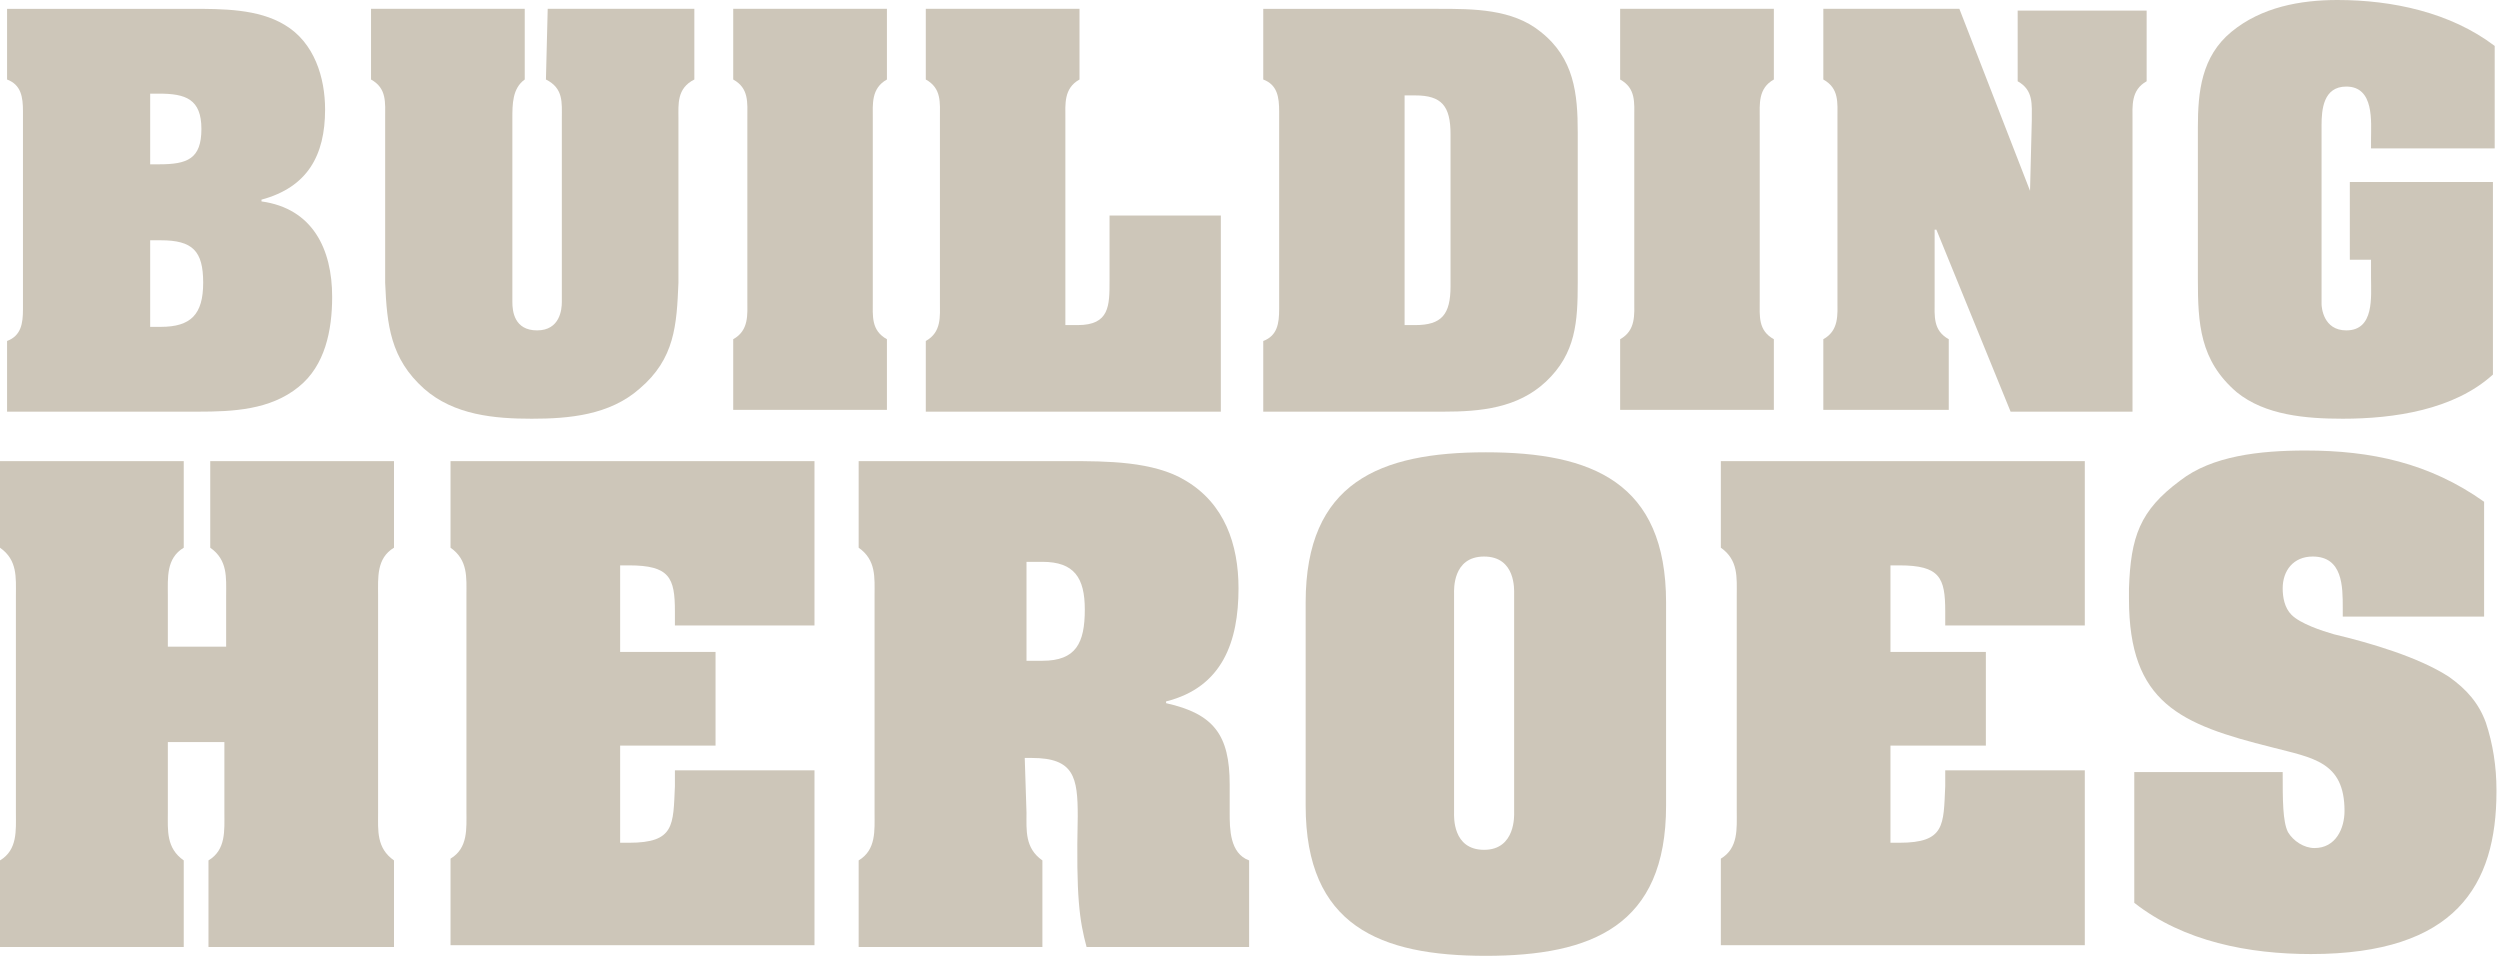
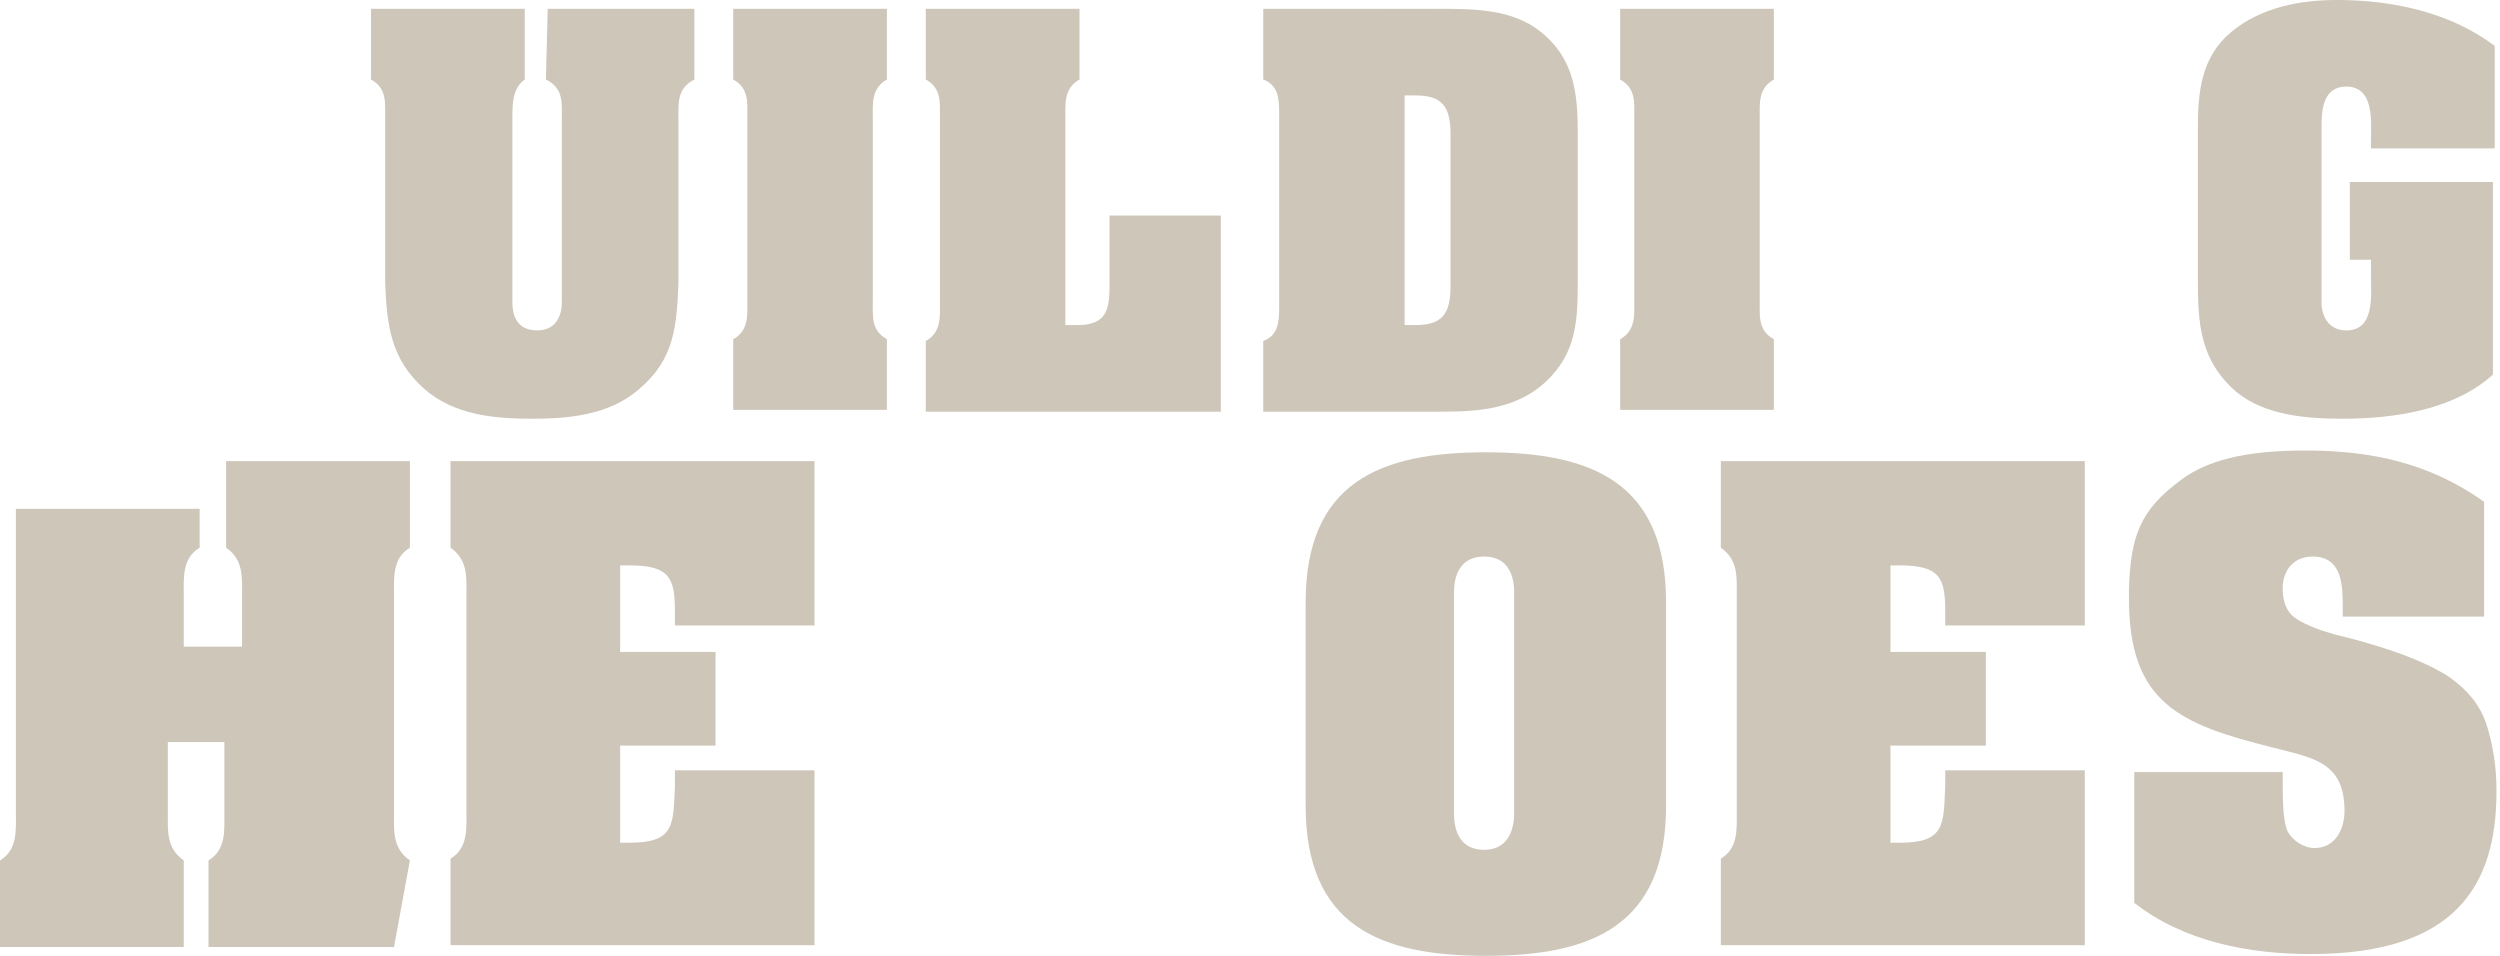
<svg xmlns="http://www.w3.org/2000/svg" viewBox="0 0 141.5 54.1">
-   <path fill="#CDC6B9" d="M0.4,23.3v-4c0.8-0.3,0.9-1,0.9-1.8V6.3c0-0.8-0.1-1.5-0.9-1.8v-4h10.4c1.8,0,3.8,0,5.3,0.9 c1.7,1,2.3,3,2.3,4.8c0,2.6-1,4.4-3.6,5.1v0.1c2.9,0.4,4,2.7,4,5.4c0,1.9-0.4,3.9-1.9,5.1c-1.6,1.3-3.7,1.4-5.7,1.4H0.4z M8.5,9.3 h0.5c1.6,0,2.4-0.3,2.4-2s-0.9-2-2.4-2H8.5V9.3z M8.5,18.5h0.6c1.7,0,2.4-0.7,2.4-2.5c0-1.8-0.6-2.4-2.4-2.4H8.5V18.5z" />
  <path fill="#CDC6B9" d="M31,0.5h8.3v4c-1,0.5-0.9,1.4-0.9,2.2V16c-0.1,2.4-0.2,4.3-2.2,6c-1.7,1.5-4,1.7-6.1,1.7s-4.4-0.2-6.1-1.7 c-1.9-1.7-2.1-3.6-2.2-6V6.7c0-0.9,0.1-1.7-0.8-2.2v-4h8.7v4C29,5,29,5.9,29,6.7v10.4c0,0.5,0.1,1.6,1.4,1.6s1.4-1.2,1.4-1.6V6.7 c0-0.9,0.1-1.7-0.9-2.2L31,0.5L31,0.5z" />
  <path fill="#CDC6B9" d="M42.3,6.7c0-0.9,0.1-1.7-0.8-2.2v-4h8.7v4c-0.9,0.5-0.8,1.4-0.8,2.2V17c0,0.9-0.1,1.7,0.8,2.2v4h-8.7v-4 c0.9-0.5,0.8-1.4,0.8-2.2V6.7z" />
  <path fill="#CDC6B9" d="M52.4,23.3v-4c0.9-0.5,0.8-1.4,0.8-2.2V6.7c0-0.9,0.1-1.7-0.8-2.2v-4h8.7v4c-0.9,0.5-0.8,1.4-0.8,2.2v11.7H61 c1.8,0,1.8-1.1,1.8-2.5v-3.7h6.3v11.1H52.4z" />
  <path fill="#CDC6B9" d="M81.4,0.5c2,0,4.2,0,5.8,1.3c1.9,1.5,2.1,3.5,2.1,5.7V16c0,2.2-0.1,4-1.8,5.6c-1.6,1.5-3.7,1.7-5.8,1.7H71.5v-4 c0.8-0.3,0.9-1,0.9-1.8V6.3c0-0.8-0.1-1.5-0.9-1.8v-4H81.4z M79.5,18.4h0.6c1.5,0,2-0.6,2-2.2V7.6c0-1.6-0.5-2.2-2-2.2h-0.6V18.4z" />
  <path fill="#CDC6B9" d="M92.5,6.7c0-0.9,0.1-1.7-0.8-2.2v-4h8.7v4c-0.9,0.5-0.8,1.4-0.8,2.2V17c0,0.9-0.1,1.7,0.8,2.2v4h-8.7v-4 c0.9-0.5,0.8-1.4,0.8-2.2V6.7z" />
-   <path fill="#CDC6B9" d="M114.9,10.8L114.9,10.8l0.1-4c0-0.9,0.1-1.7-0.8-2.2v-4h7.3v4c-0.9,0.5-0.8,1.4-0.8,2.2v16.5h-6.9L109.6,13 h-0.1v4c0,0.9-0.1,1.7,0.8,2.2v4h-7.1v-4c0.9-0.5,0.8-1.4,0.8-2.2V6.7c0-0.9,0.1-1.7-0.8-2.2v-4h7.7L114.9,10.8z" />
  <path fill="#CDC6B9" d="M141.1,8.4h-6.9V7.9c0-1,0.2-3-1.4-3c-1.3,0-1.4,1.3-1.4,2.2v10.1c0,0.2,0.1,1.5,1.4,1.5c1.6,0,1.4-1.9,1.4-3 v-1H133v-4.4h8.1v10.9c-2.2,2-5.6,2.5-8.5,2.5c-2.1,0-4.4-0.2-6-1.5c-2.1-1.8-2.2-3.9-2.2-6.4V7.2c0-2,0.2-4,1.9-5.4 c1.7-1.4,3.9-1.8,6-1.8c3.1,0,6.4,0.7,8.9,2.6V8.4z" />
-   <path fill="#CDC6B9" d="M22.3,53.6H11.8v-4.9c1-0.6,0.9-1.7,0.9-2.7v-4H9.5v4c0,1-0.1,2,0.9,2.7v4.9H0v-4.9C1,48.1,0.9,47,0.9,46V33.7 c0-1,0.1-2-0.9-2.7v-4.9h10.4V31c-1,0.6-0.9,1.7-0.9,2.7v2.9h3.3v-2.9c0-1,0.1-2-0.9-2.7v-4.9h10.4V31c-1,0.6-0.9,1.7-0.9,2.7V46 c0,1-0.1,2,0.9,2.7L22.3,53.6L22.3,53.6z" />
+   <path fill="#CDC6B9" d="M22.3,53.6H11.8v-4.9c1-0.6,0.9-1.7,0.9-2.7v-4H9.5v4c0,1-0.1,2,0.9,2.7v4.9H0v-4.9C1,48.1,0.9,47,0.9,46V33.7 v-4.9h10.4V31c-1,0.6-0.9,1.7-0.9,2.7v2.9h3.3v-2.9c0-1,0.1-2-0.9-2.7v-4.9h10.4V31c-1,0.6-0.9,1.7-0.9,2.7V46 c0,1-0.1,2,0.9,2.7L22.3,53.6L22.3,53.6z" />
  <path fill="#CDC6B9" d="M46.1,43.6v9.9H25.5v-4.9c1-0.6,0.9-1.7,0.9-2.7V33.7c0-1,0.1-2-0.9-2.7v-4.9h20.6v9.3h-7.9v-0.8 c0-1.9-0.3-2.6-2.6-2.6h-0.5v4.9h5.4v5.3h-5.4v5.5h0.5c2.6,0,2.5-1,2.6-3.2v-0.9H46.1z" />
-   <path fill="#CDC6B9" d="M58.1,46c0,1-0.1,2,0.9,2.7v4.9H48.6v-4.9c1-0.6,0.9-1.7,0.9-2.7V33.7c0-1,0.1-2-0.9-2.7v-4.9h11.9 c2.1,0,4.8,0,6.6,1.1c2.2,1.3,3,3.6,3,6.1c0,3-0.9,5.6-4.1,6.4v0.1c2.7,0.6,3.6,1.8,3.6,4.6V46c0,0.9,0,2.3,1.1,2.7v4.9h-9.2 c-0.4-1.5-0.6-2.8-0.5-7.4c0-2.2-0.2-3.3-2.6-3.3h-0.4L58.1,46L58.1,46z M58.1,37.4h0.9c1.9,0,2.4-1,2.4-2.9c0-1.8-0.6-2.7-2.4-2.7 h-0.9V37.4L58.1,37.4z" />
  <path fill="#CDC6B9" d="M94.3,45.6c0,6.8-4.2,8.5-10.2,8.5s-10.2-1.7-10.2-8.5V34.1c0-6.8,4.2-8.5,10.2-8.5s10.2,1.7,10.2,8.5V45.6z M82.3,46c0,0.2-0.1,2.1,1.7,2.1c1.8,0,1.7-2,1.7-2.1V33.6c0-0.2,0.1-2.1-1.7-2.1c-1.8,0-1.7,1.9-1.7,2.1V46z" />
  <path fill="#CDC6B9" d="M118,43.6v9.9H97.4v-4.9c1-0.6,0.9-1.7,0.9-2.7V33.7c0-1,0.1-2-0.9-2.7v-4.9H118v9.3h-7.9v-0.8 c0-1.9-0.3-2.6-2.6-2.6H107v4.9h5.4v5.3H107v5.5h0.5c2.6,0,2.5-1,2.6-3.2v-0.9H118z" />
  <path fill="#CDC6B9" d="M132.6,34.4c0-1.2,0-2.9-1.7-2.9c-1.1,0-1.7,0.8-1.7,1.8c0,0.5,0.1,1.1,0.5,1.5c0.5,0.5,1.7,0.9,2.4,1.1 c2.1,0.5,4.8,1.3,6.5,2.4c1,0.7,1.7,1.5,2.1,2.6c0.4,1.2,0.6,2.5,0.6,3.8v0.1c0,5.3-2.3,9.2-10.5,9.2c-3.5,0-7.2-0.7-10-2.9v-7.4 h8.4c0,1.6,0,2.8,0.3,3.4c0.3,0.5,0.9,0.9,1.5,0.9c1.2,0,1.7-1.1,1.7-2.1c0-2.8-1.8-3-4.1-3.6c-5.2-1.3-8.1-2.5-8.1-8.4v-0.6 c0.1-2.9,0.6-4.4,2.9-6.1c1.8-1.4,4.5-1.7,7.1-1.7c3.7,0,7,0.7,10.1,2.9v6.5h-8L132.6,34.4L132.6,34.4z" />
</svg>